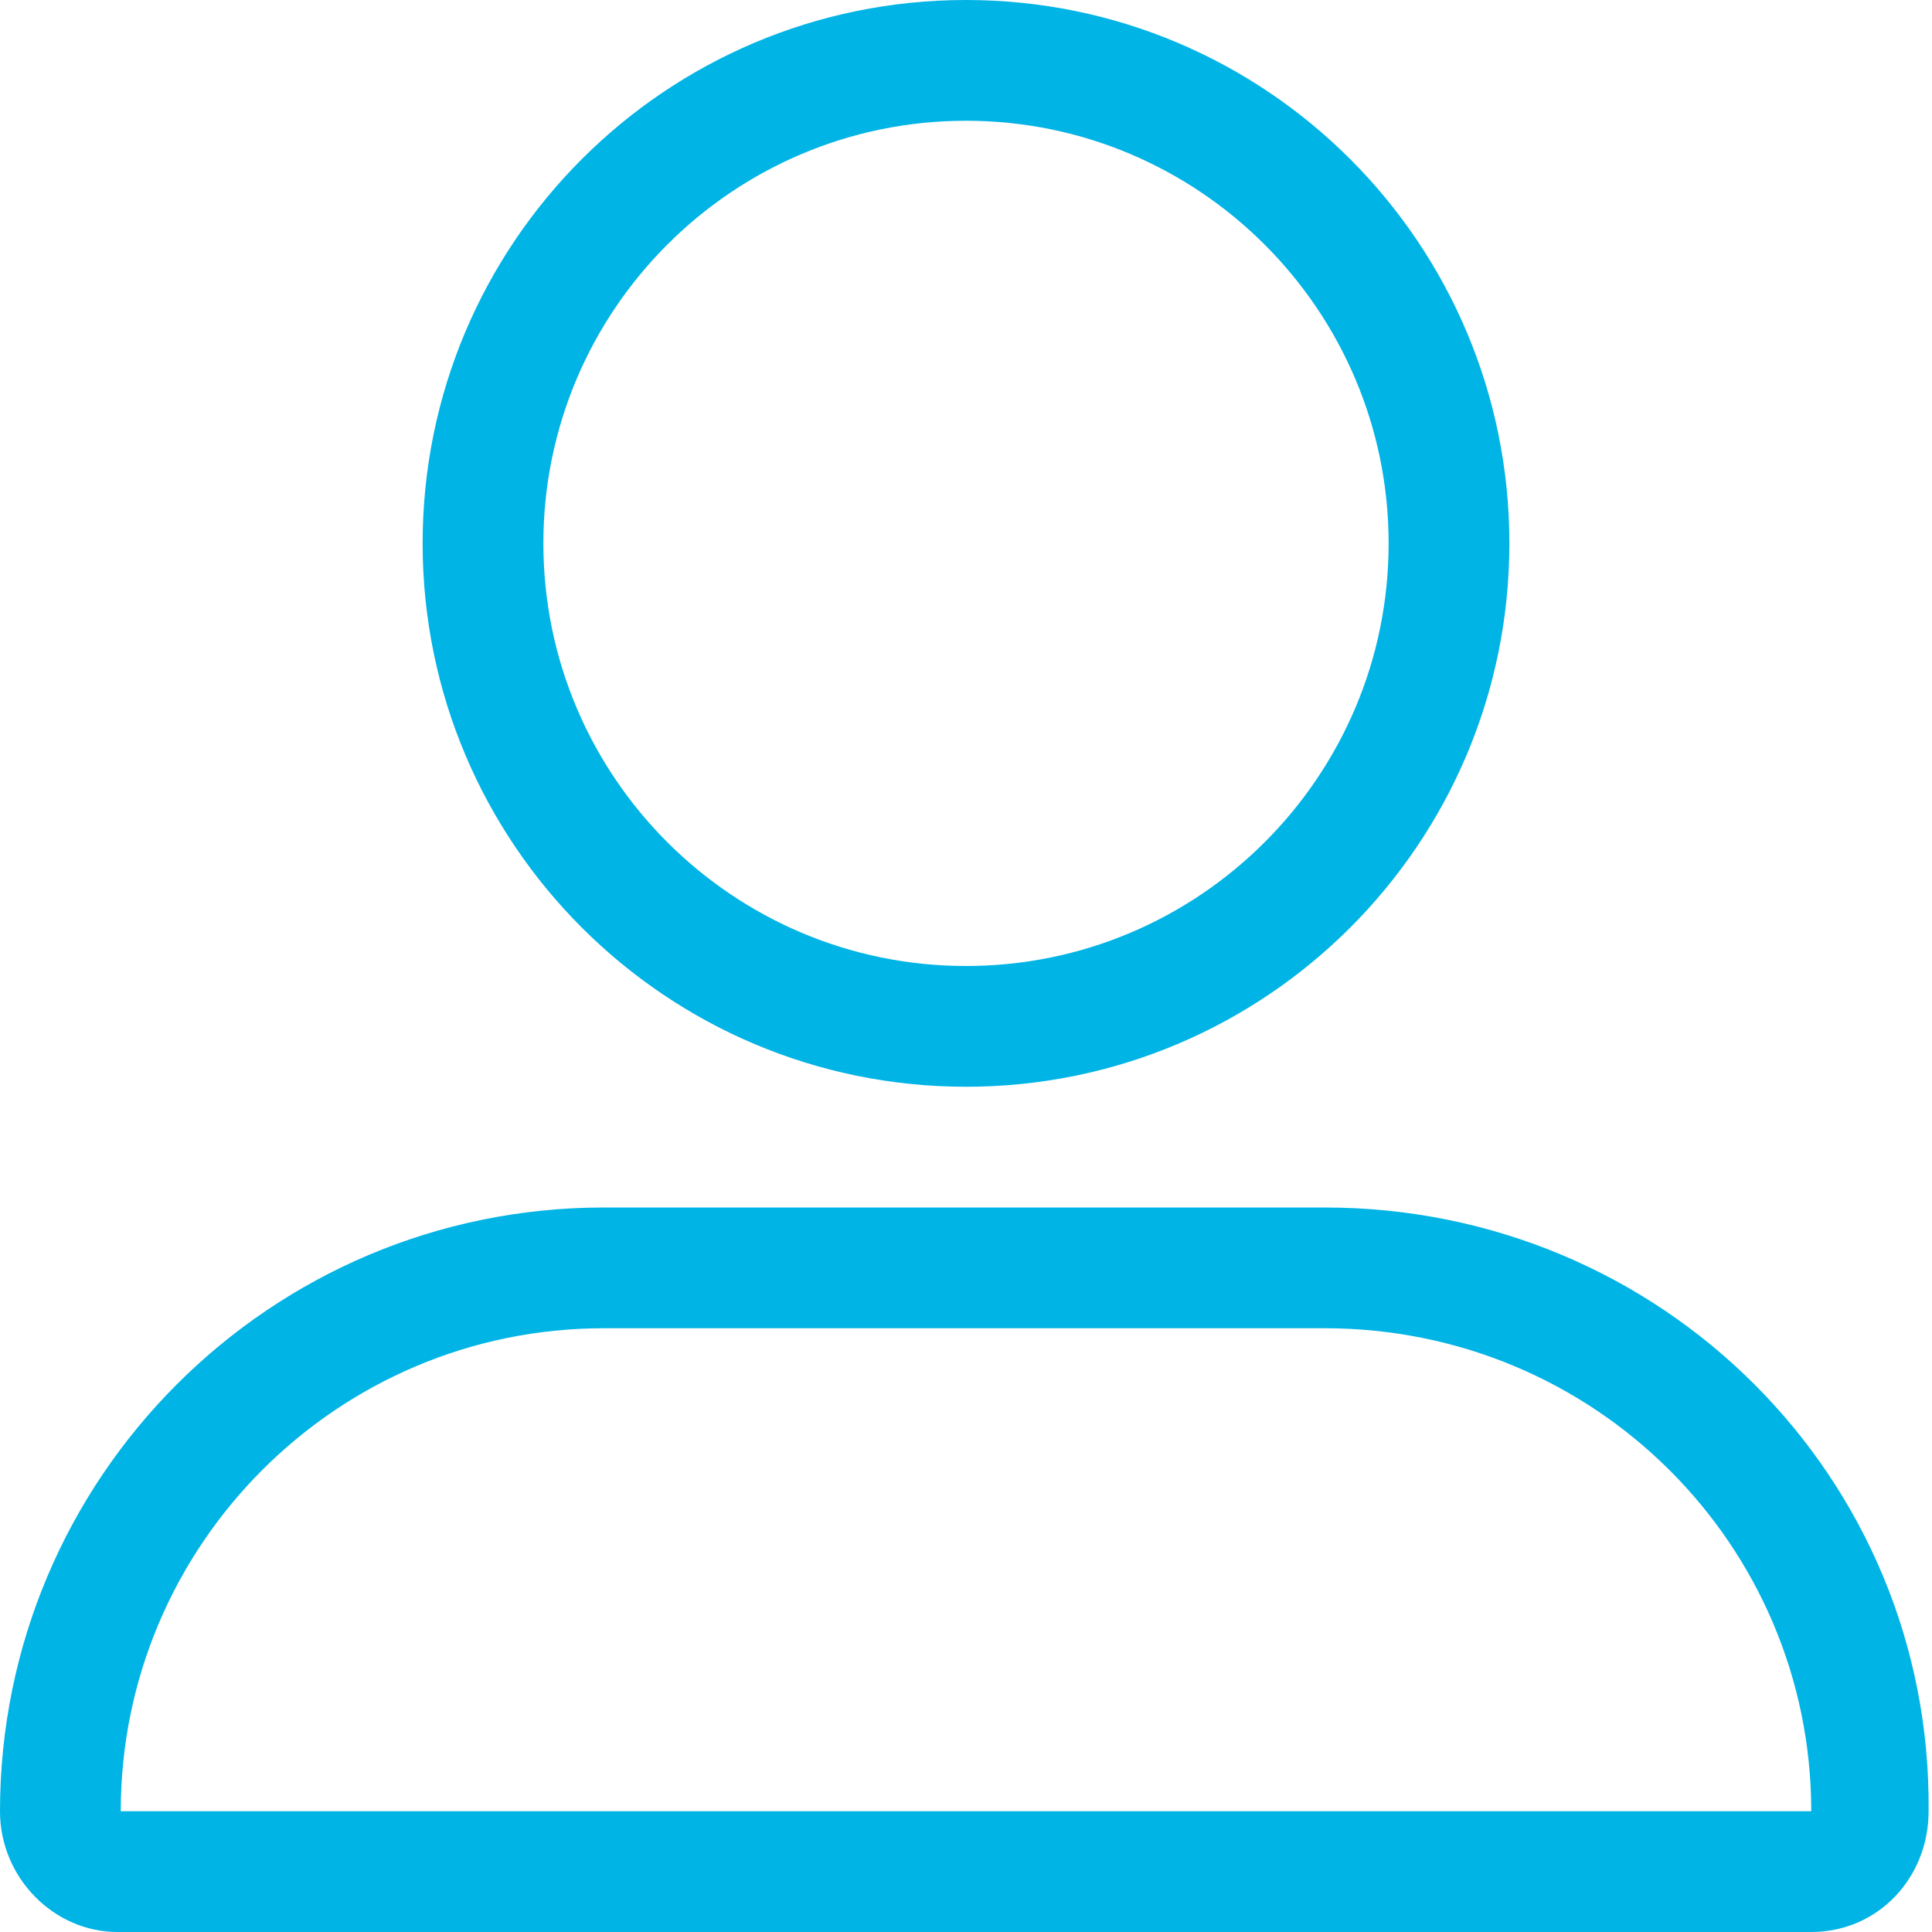
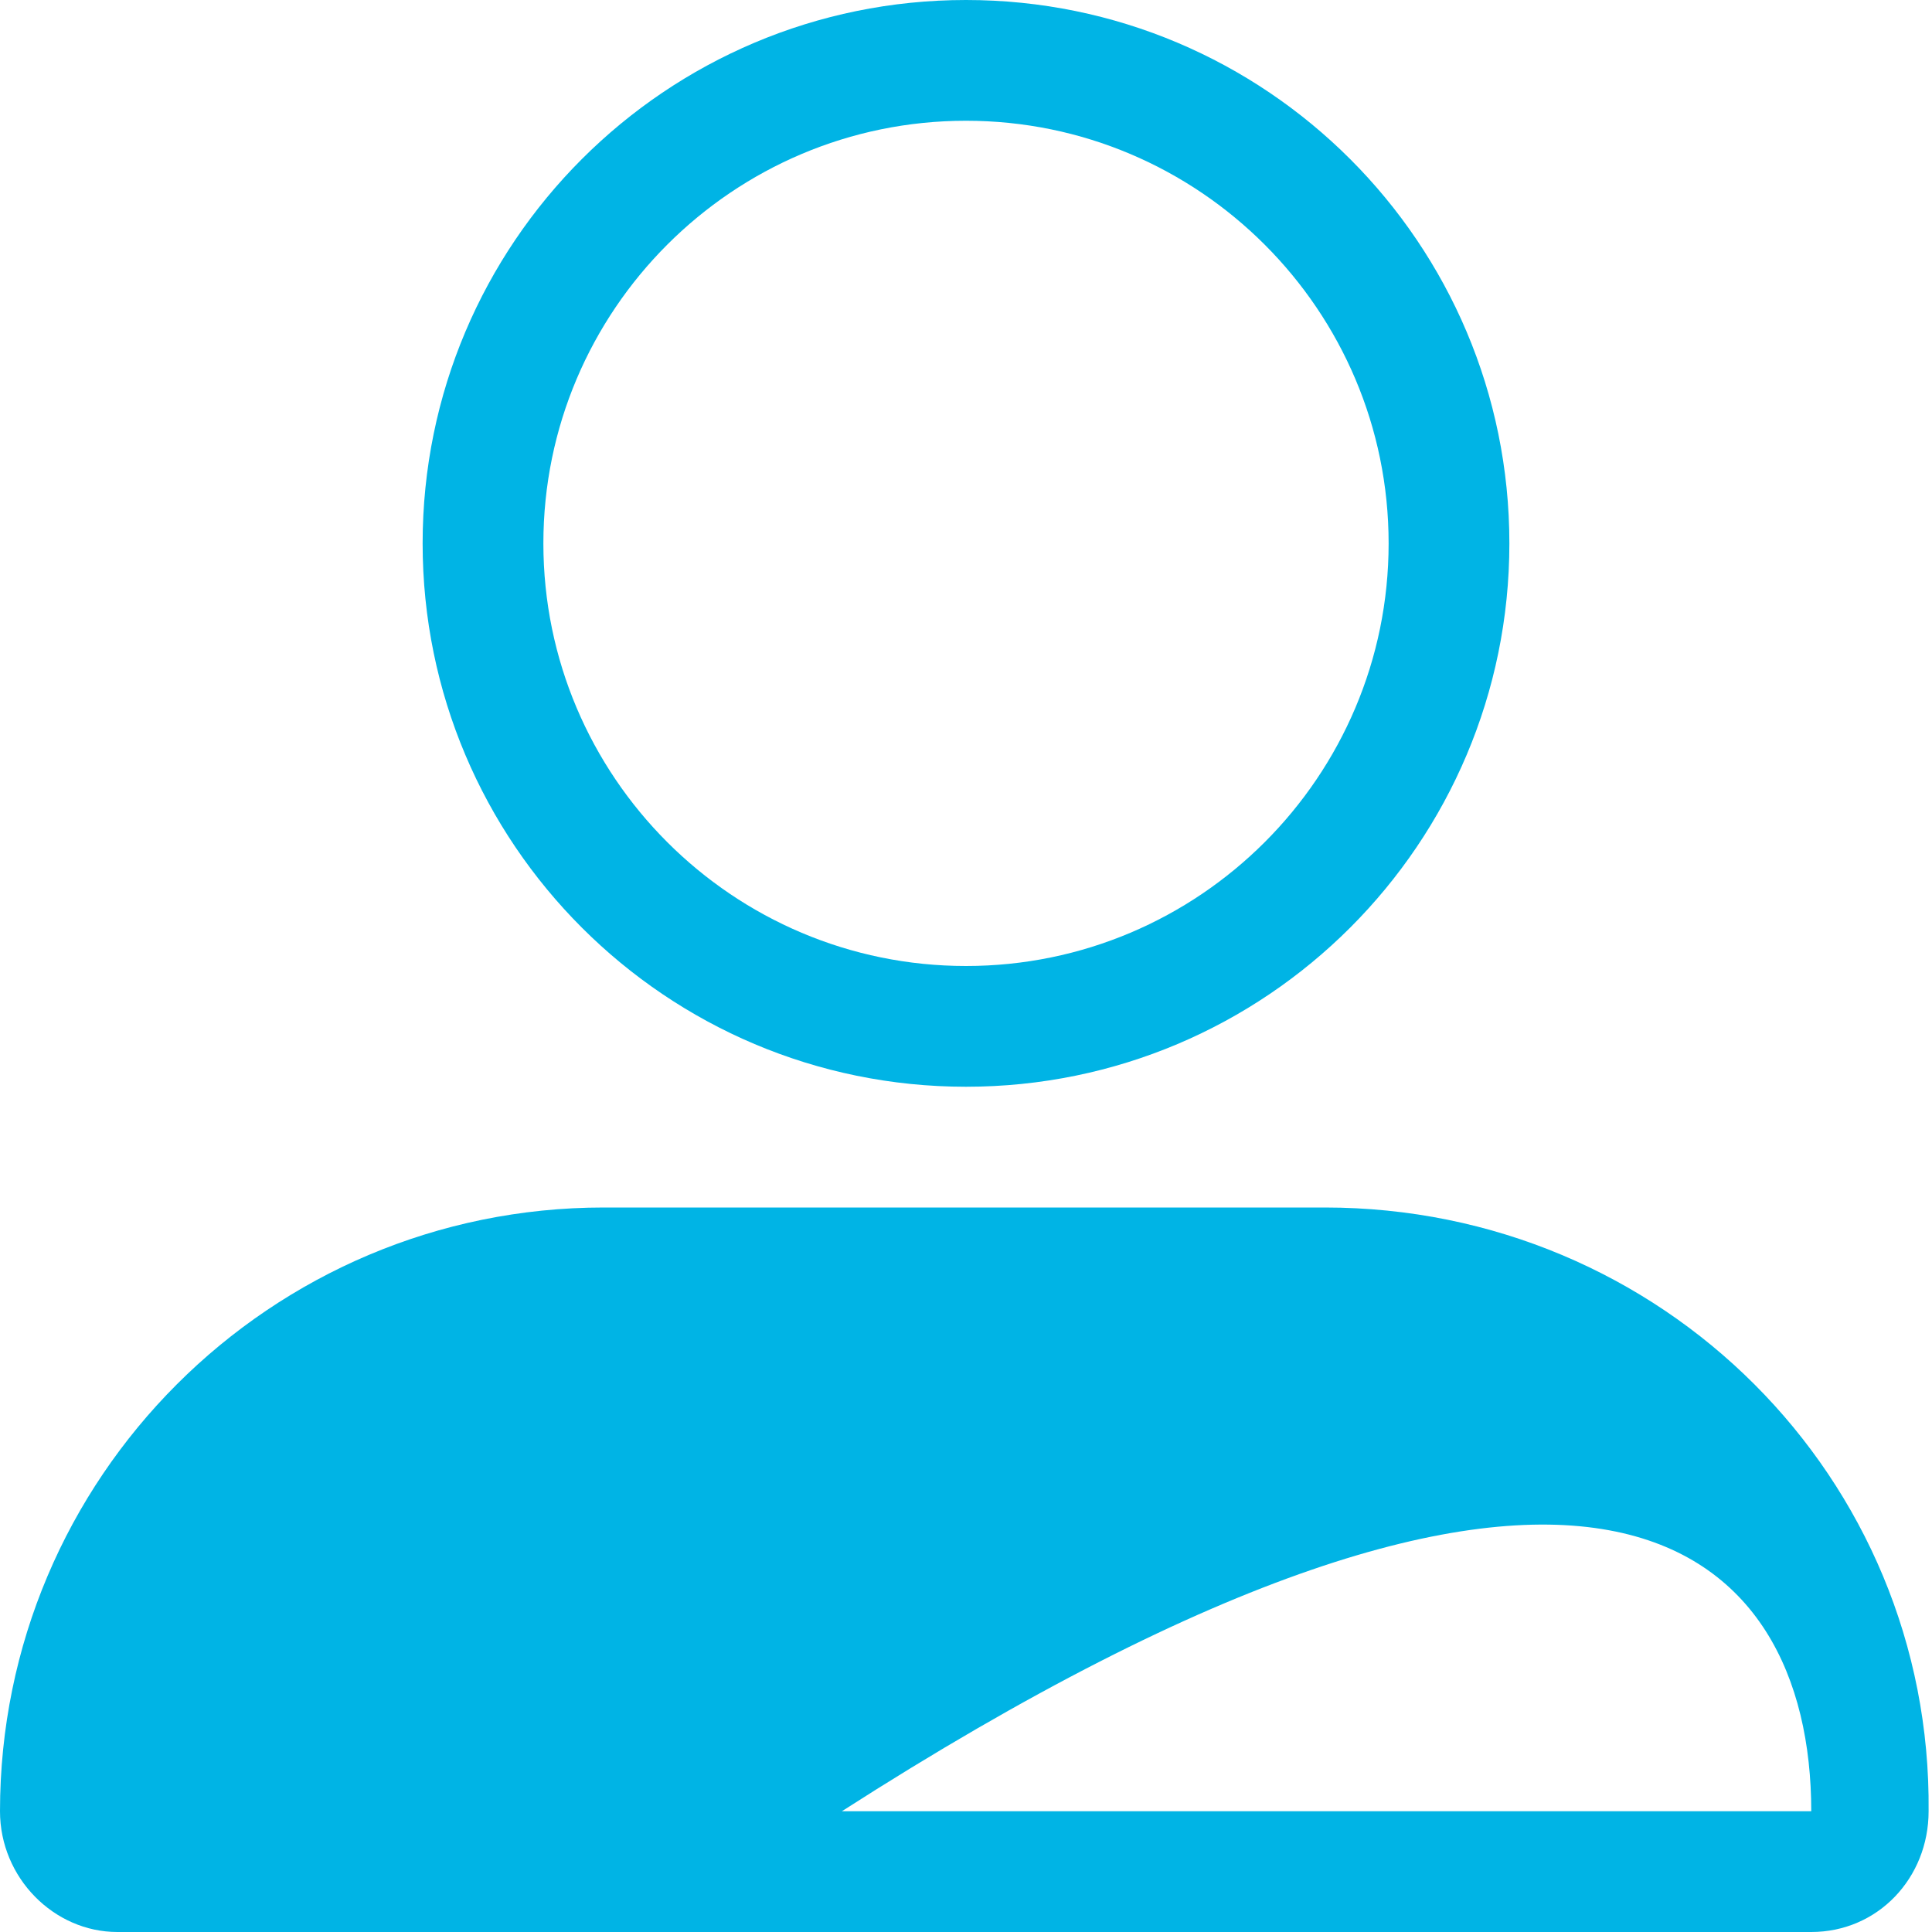
<svg xmlns="http://www.w3.org/2000/svg" viewBox="0 0 512 512">
-   <path fill="#00b4e5" d="M256 288c79.53 0 144-64.47 144-144s-64.47-144-144-144c-79.52 0-144 64.47-144 144S176.5 288 256 288zM256 32c61.76 0 112 50.24 112 112C368 205.8 317.8 256 256 256S144 205.8 144 144C144 82.24 194.2 32 256 32zM351.1 320H160c-88.36 0-160 71.63-160 160c0 17.67 14.33 32 31.1 32H480c17.67 0 31.1-14.33 31.1-32C512 391.6 440.4 320 351.1 320zM32 480c0-70.58 57.42-128 128-128h191.1C422.6 352 480 409.4 480 480H32z" />
+   <path fill="#00b4e5" d="M256 288c79.53 0 144-64.47 144-144s-64.47-144-144-144c-79.52 0-144 64.47-144 144S176.5 288 256 288zM256 32c61.76 0 112 50.24 112 112C368 205.8 317.8 256 256 256S144 205.8 144 144C144 82.24 194.2 32 256 32zM351.1 320H160c-88.36 0-160 71.63-160 160c0 17.67 14.33 32 31.1 32H480c17.67 0 31.1-14.33 31.1-32C512 391.6 440.4 320 351.1 320zM32 480h191.1C422.6 352 480 409.4 480 480H32z" />
</svg>